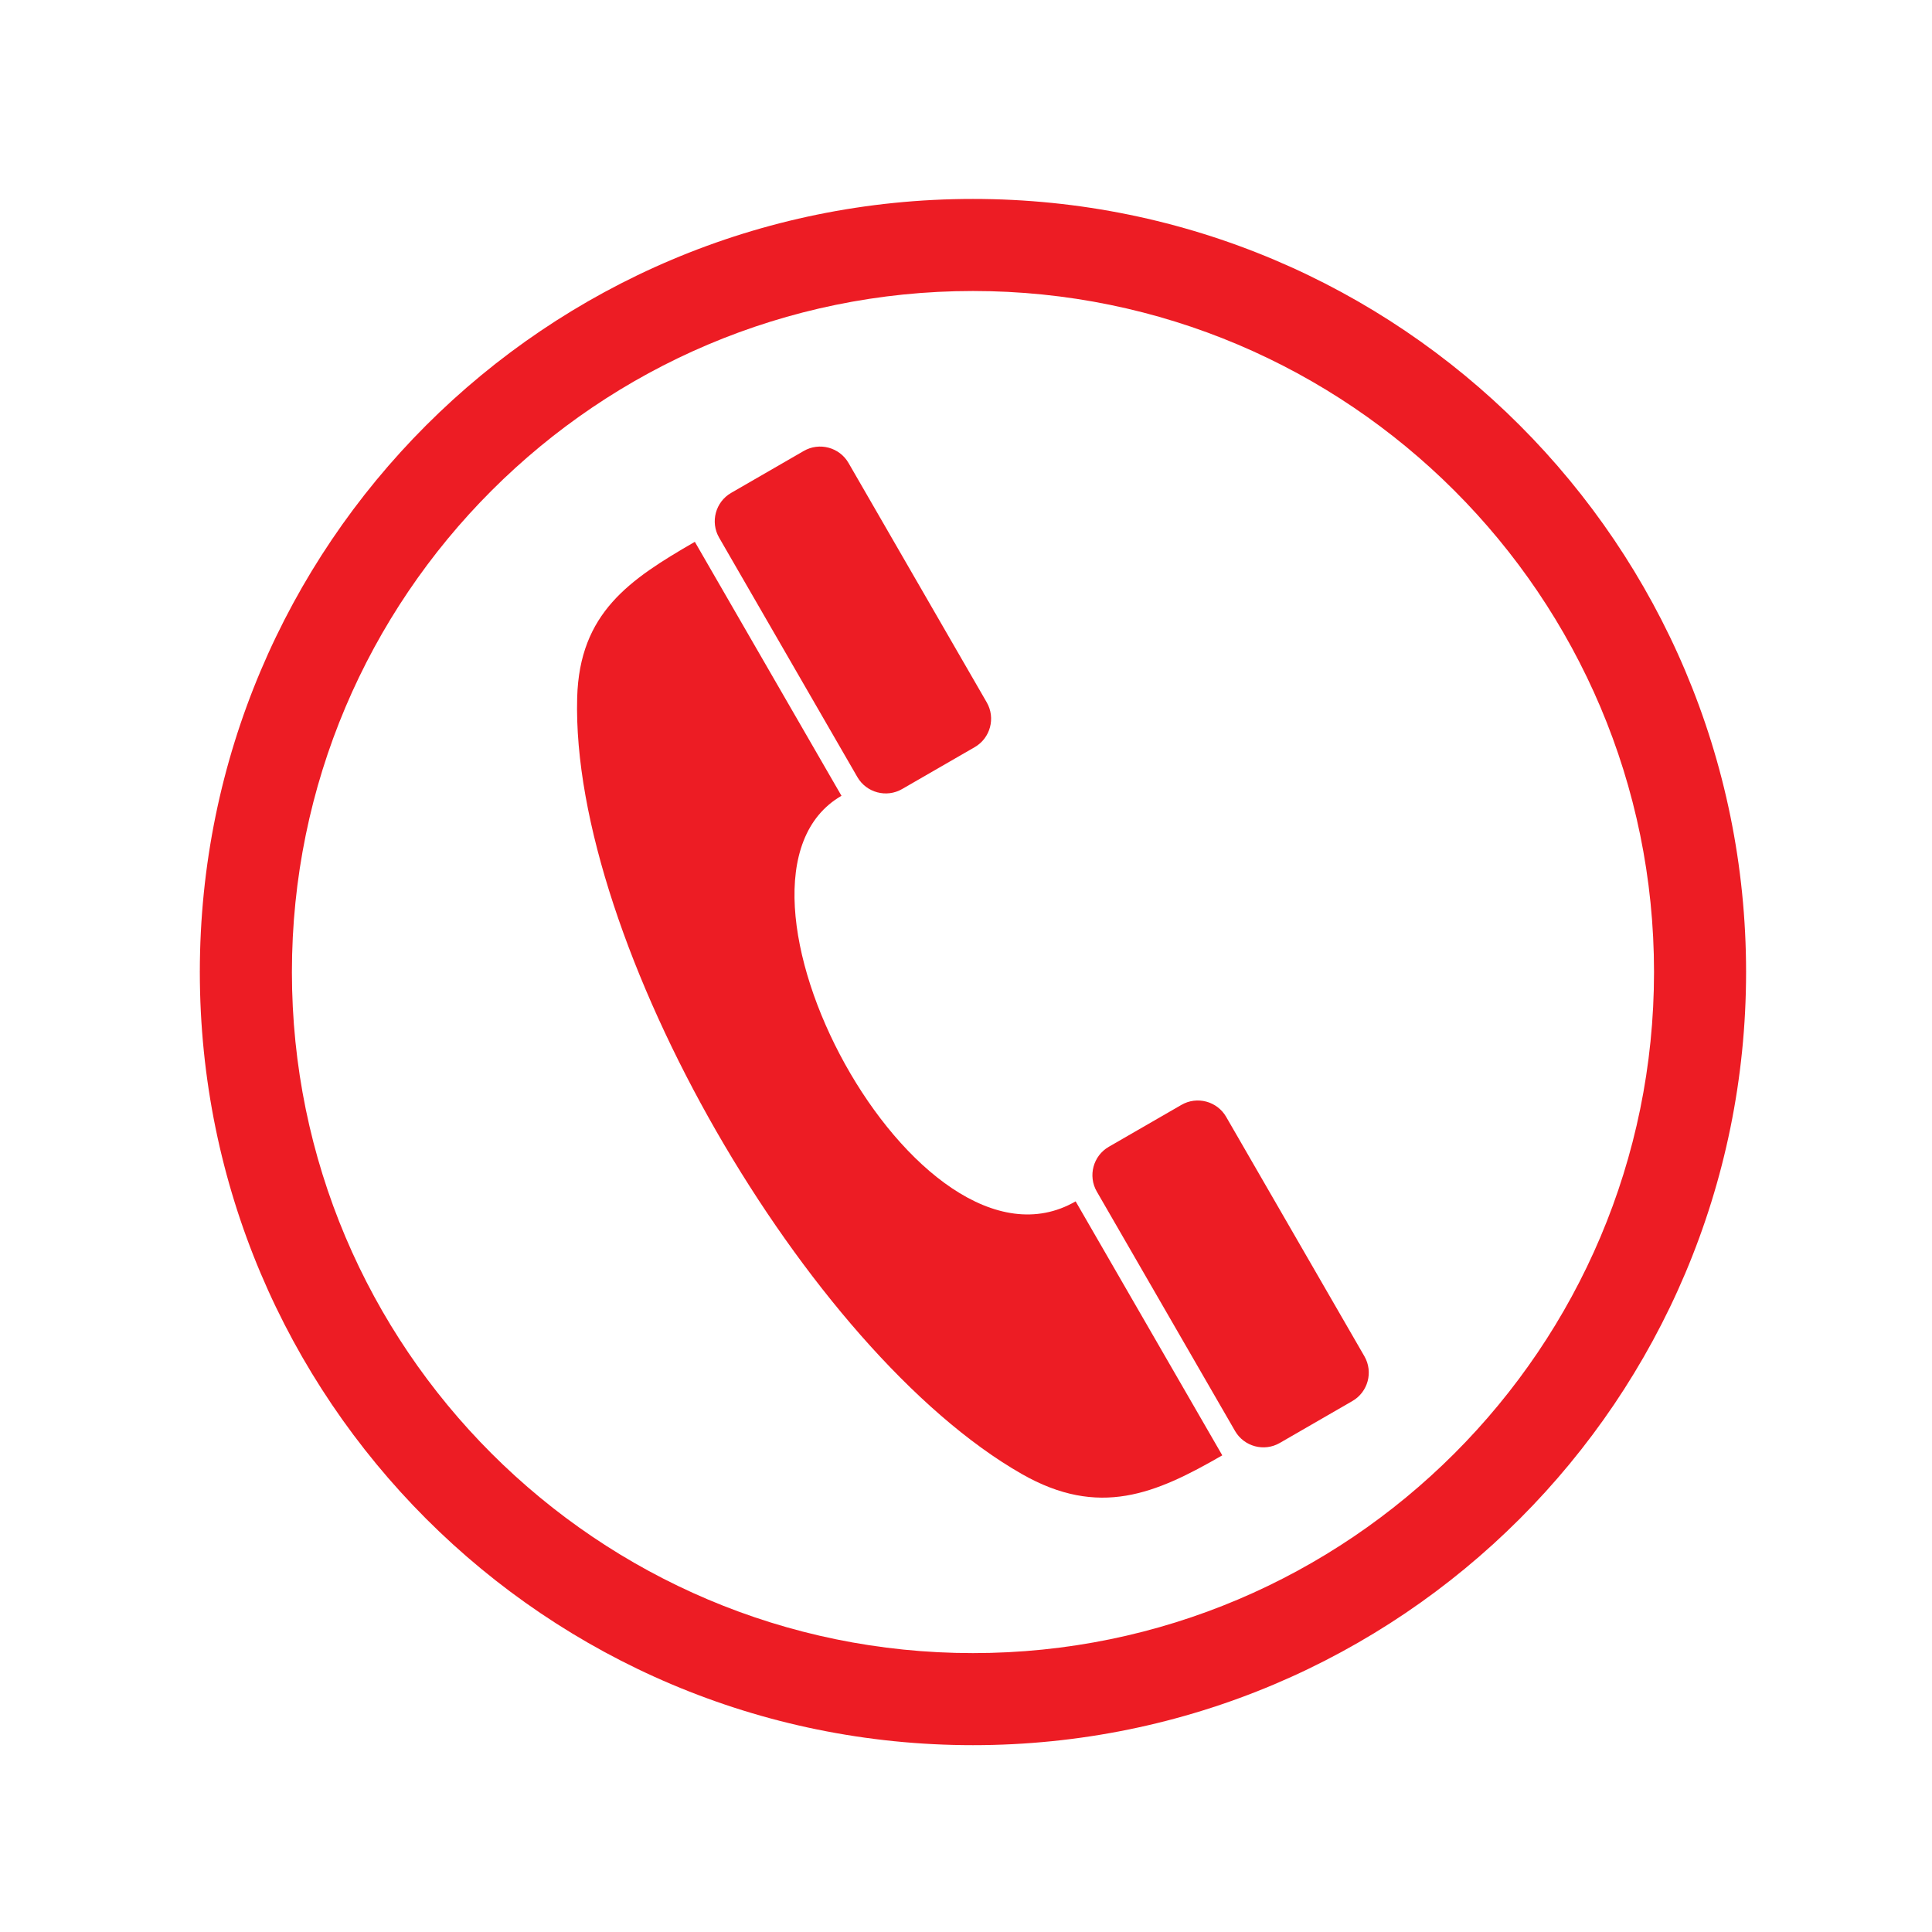
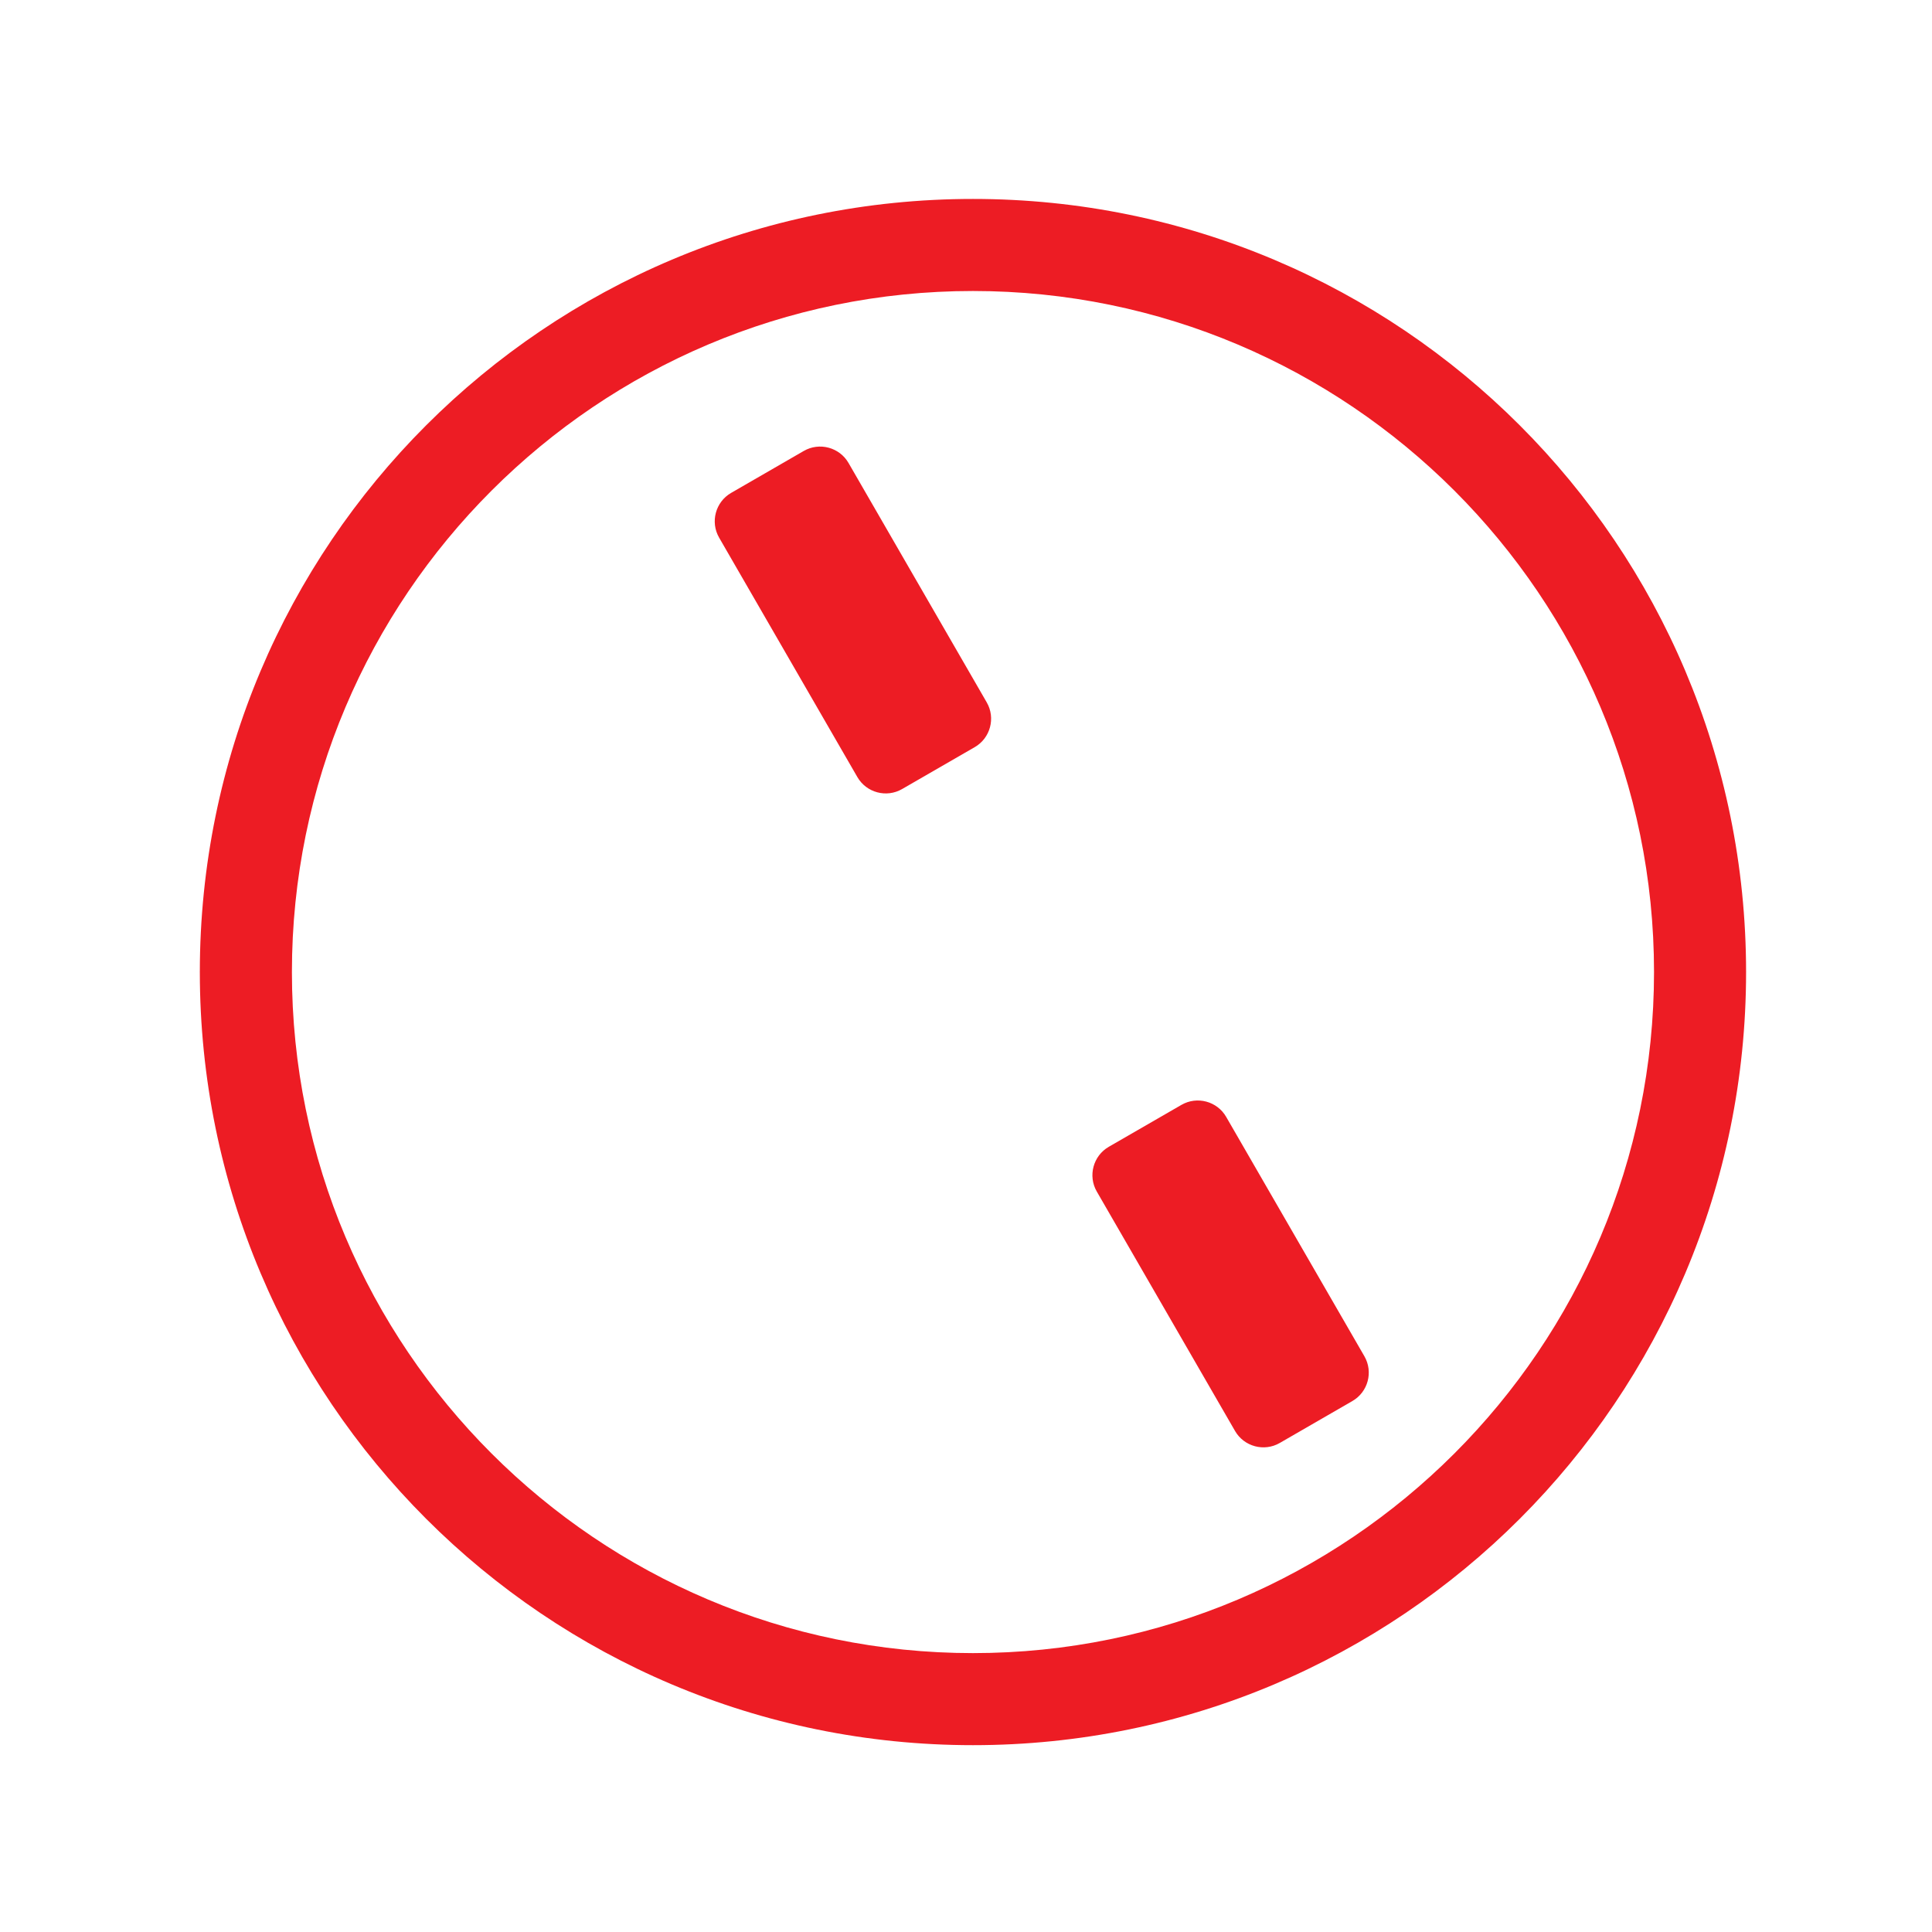
<svg xmlns="http://www.w3.org/2000/svg" width="50px" height="50px" version="1.1" xml:space="preserve" style="fill-rule:evenodd;clip-rule:evenodd;stroke-linejoin:round;stroke-miterlimit:2;">
  <g transform="matrix(0.97,0,0,0.97,-335.773,-302.105)">
    <g>
      <g transform="matrix(0.708,0,0,-0.708,351.485,361.107)">
-         <path d="M24.186,40.15C18.739,37.005 27.05,21.426 33.01,24.867L38.536,15.296C36.021,13.844 33.893,12.929 30.977,14.595C22.883,19.222 13.972,34.649 14.226,43.851C14.314,47.047 16.197,48.299 18.66,49.721L24.186,40.15L24.186,40.15Z" style="fill:rgb(237,28,36);" />
-       </g>
+         </g>
      <g transform="matrix(0.708,0,0,-0.708,351.485,339.226)">
        <path d="M26.47,9.499C25.882,9.159 25.125,9.362 24.785,9.95L19.575,18.973C19.235,19.562 19.438,20.319 20.027,20.659L22.765,22.24C23.353,22.58 24.111,22.377 24.451,21.788L29.66,12.765C30,12.177 29.797,11.419 29.208,11.079L26.47,9.499Z" style="fill:rgb(237,28,36);" />
      </g>
      <g transform="matrix(0.708,0,0,-0.708,351.485,374.125)">
        <path d="M40.702,34.149C40.114,33.809 39.357,34.012 39.017,34.601L33.807,43.624C33.467,44.213 33.67,44.97 34.259,45.31L36.997,46.89C37.585,47.23 38.343,47.027 38.682,46.439L43.892,37.416C44.232,36.827 44.029,36.07 43.44,35.73L40.702,34.149L40.702,34.149Z" style="fill:rgb(237,28,36);" />
      </g>
    </g>
    <g transform="matrix(0.708,0,0,-0.708,351.485,358.015)">
      <path d="M29.141,58.282L29.141,58.282L29.141,58.275C37.191,58.275 44.476,55.015 49.745,49.745C55.014,44.476 58.275,37.191 58.275,29.141L58.282,29.141L58.282,29.14L58.275,29.14C58.275,21.09 55.015,13.805 49.745,8.536C44.476,3.267 37.191,0.007 29.141,0.007L29.141,-0L29.14,-0L29.14,0.007C21.09,0.007 13.805,3.267 8.536,8.536C3.267,13.806 0.007,21.09 0.006,29.14L-0,29.14L-0,29.142L0.006,29.142C0.007,37.192 3.266,44.477 8.536,49.746C13.806,55.015 21.09,58.275 29.14,58.275L29.14,58.282L29.141,58.282L29.141,58.282ZM29.141,54.806L29.141,54.799L29.14,54.799L29.14,54.806C22.061,54.806 15.646,51.931 10.999,47.283C6.352,42.636 3.476,36.22 3.476,29.141L3.483,29.141L3.483,29.14L3.476,29.14C3.476,22.061 6.351,15.646 10.999,10.999C15.646,6.352 22.062,3.476 29.141,3.476L29.141,3.483L29.142,3.483L29.142,3.476C36.221,3.476 42.636,6.351 47.283,10.999C51.93,15.646 54.806,22.062 54.806,29.141L54.799,29.141L54.799,29.142L54.806,29.142C54.806,36.221 51.931,42.636 47.283,47.283C42.636,51.93 36.22,54.806 29.141,54.806L29.141,54.806Z" style="fill:rgb(237,28,36);fill-rule:nonzero;" />
    </g>
  </g>
</svg>